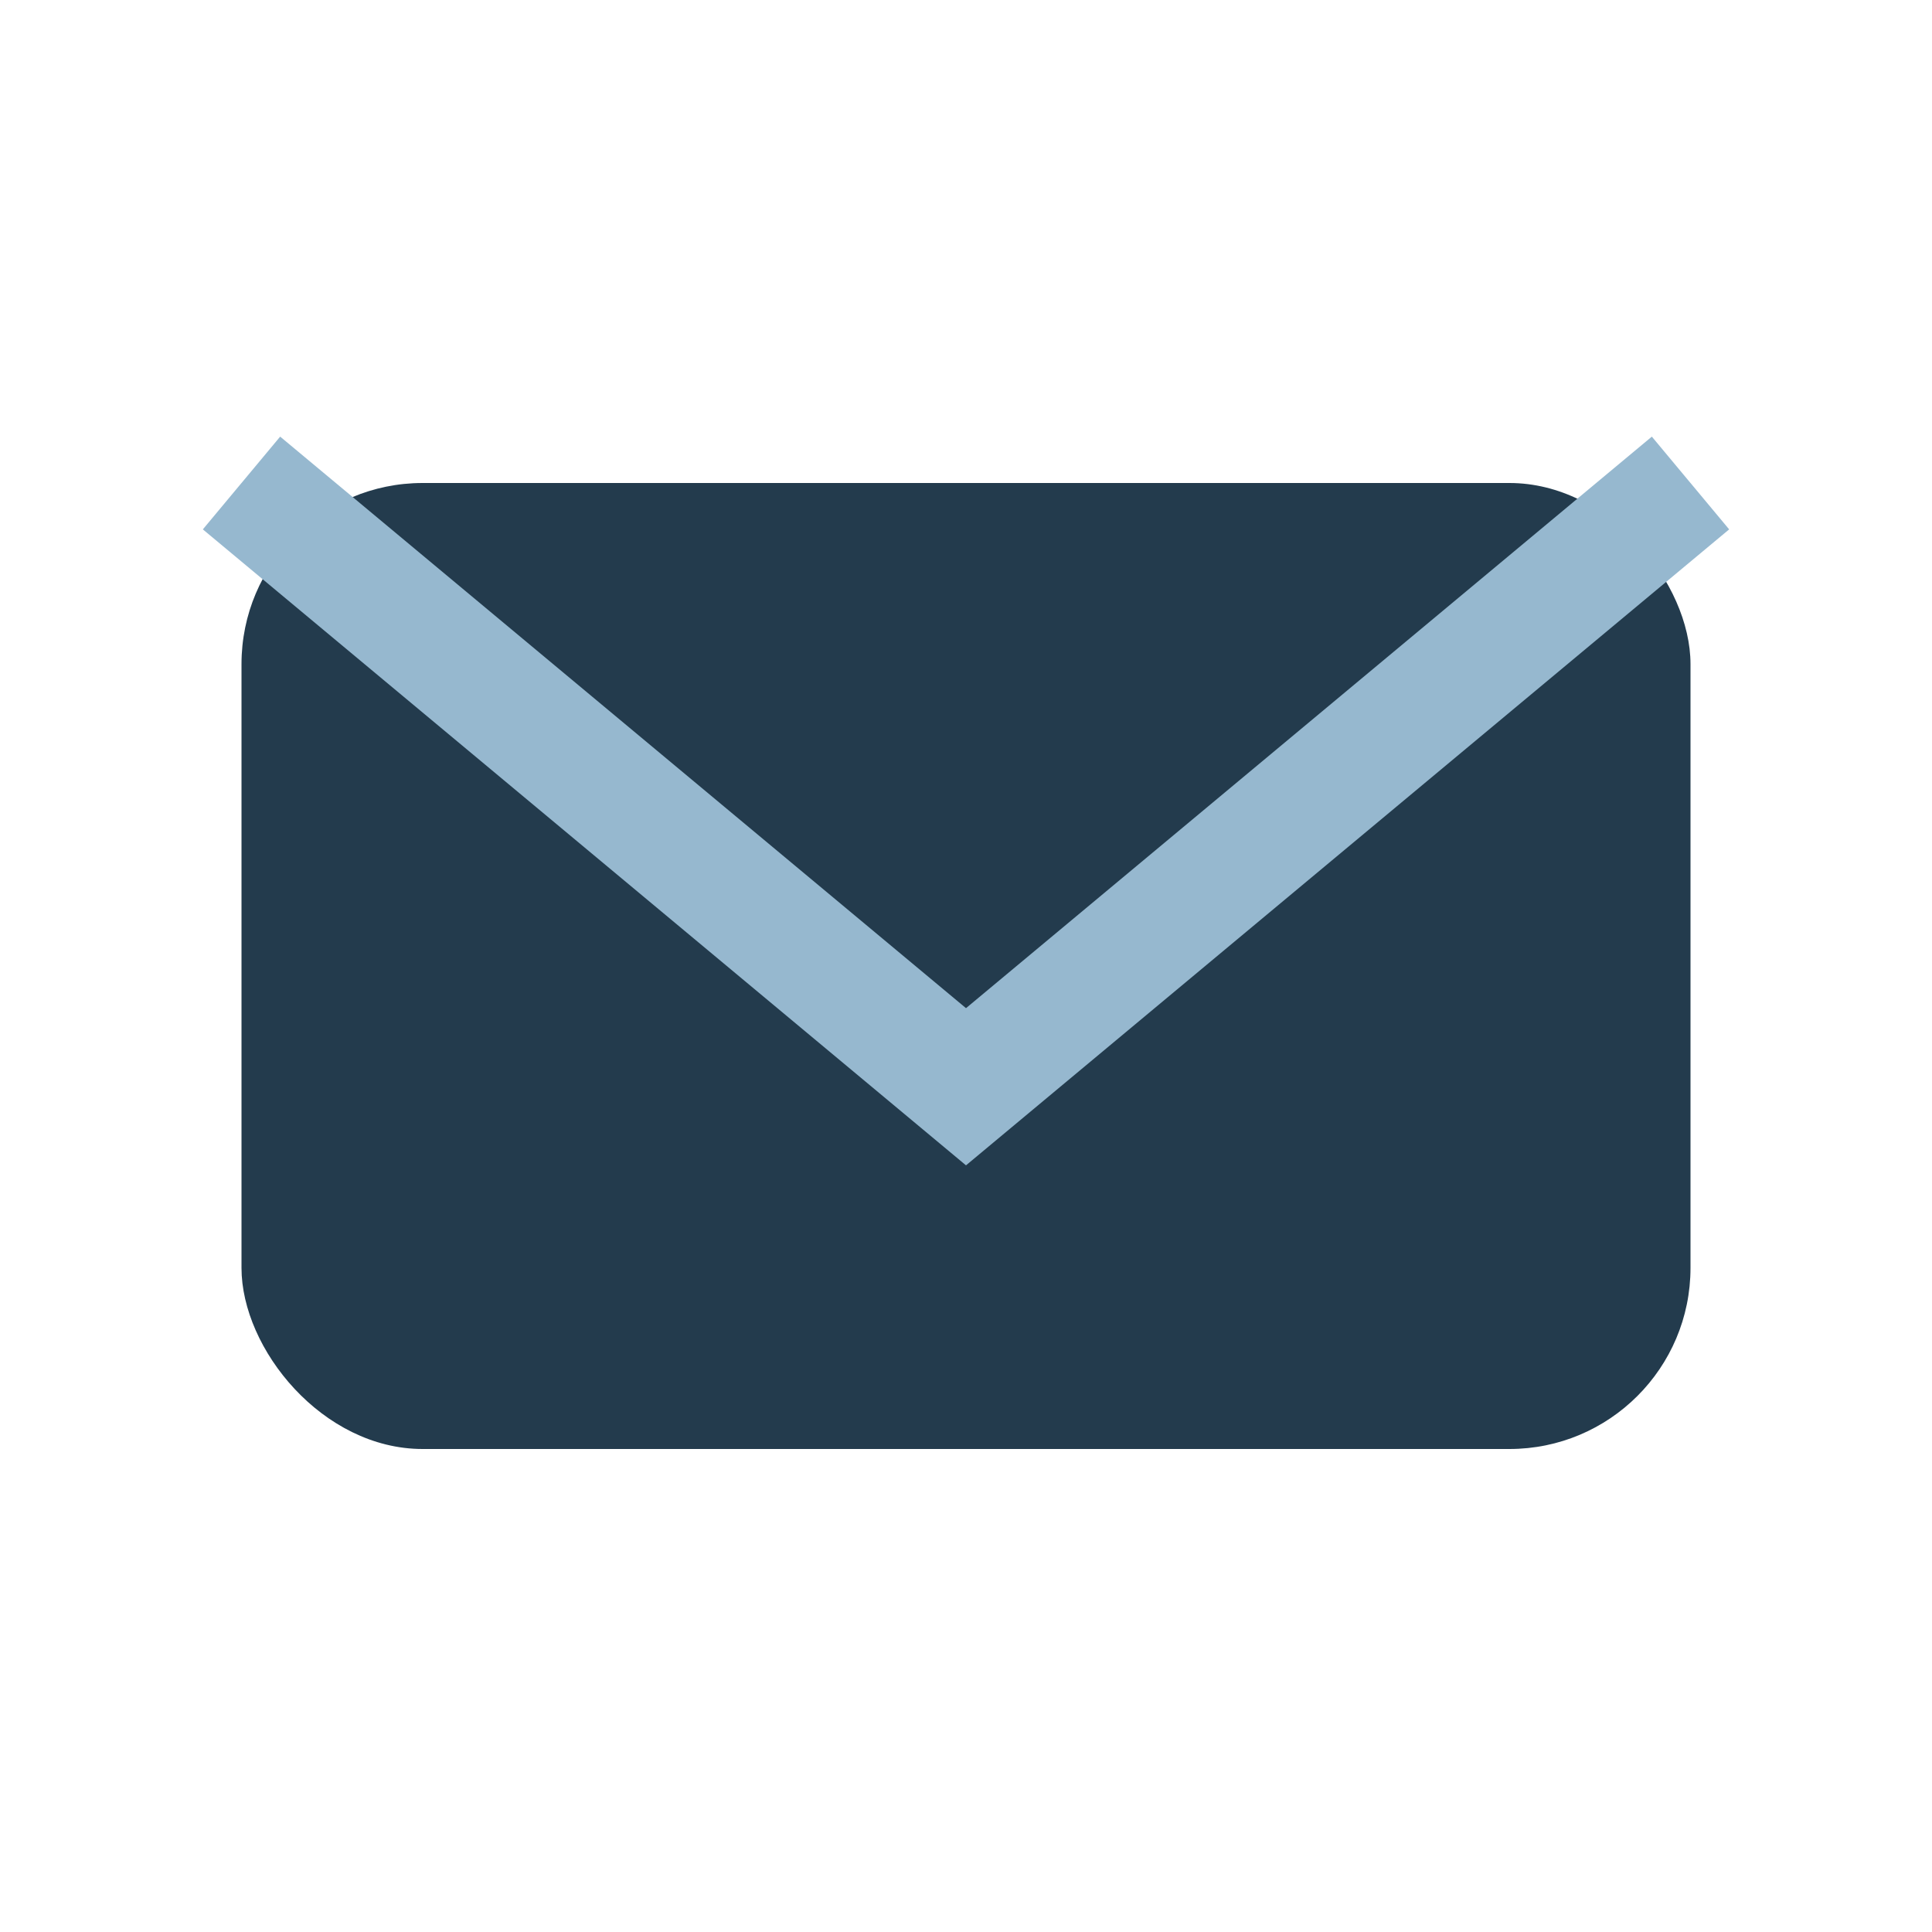
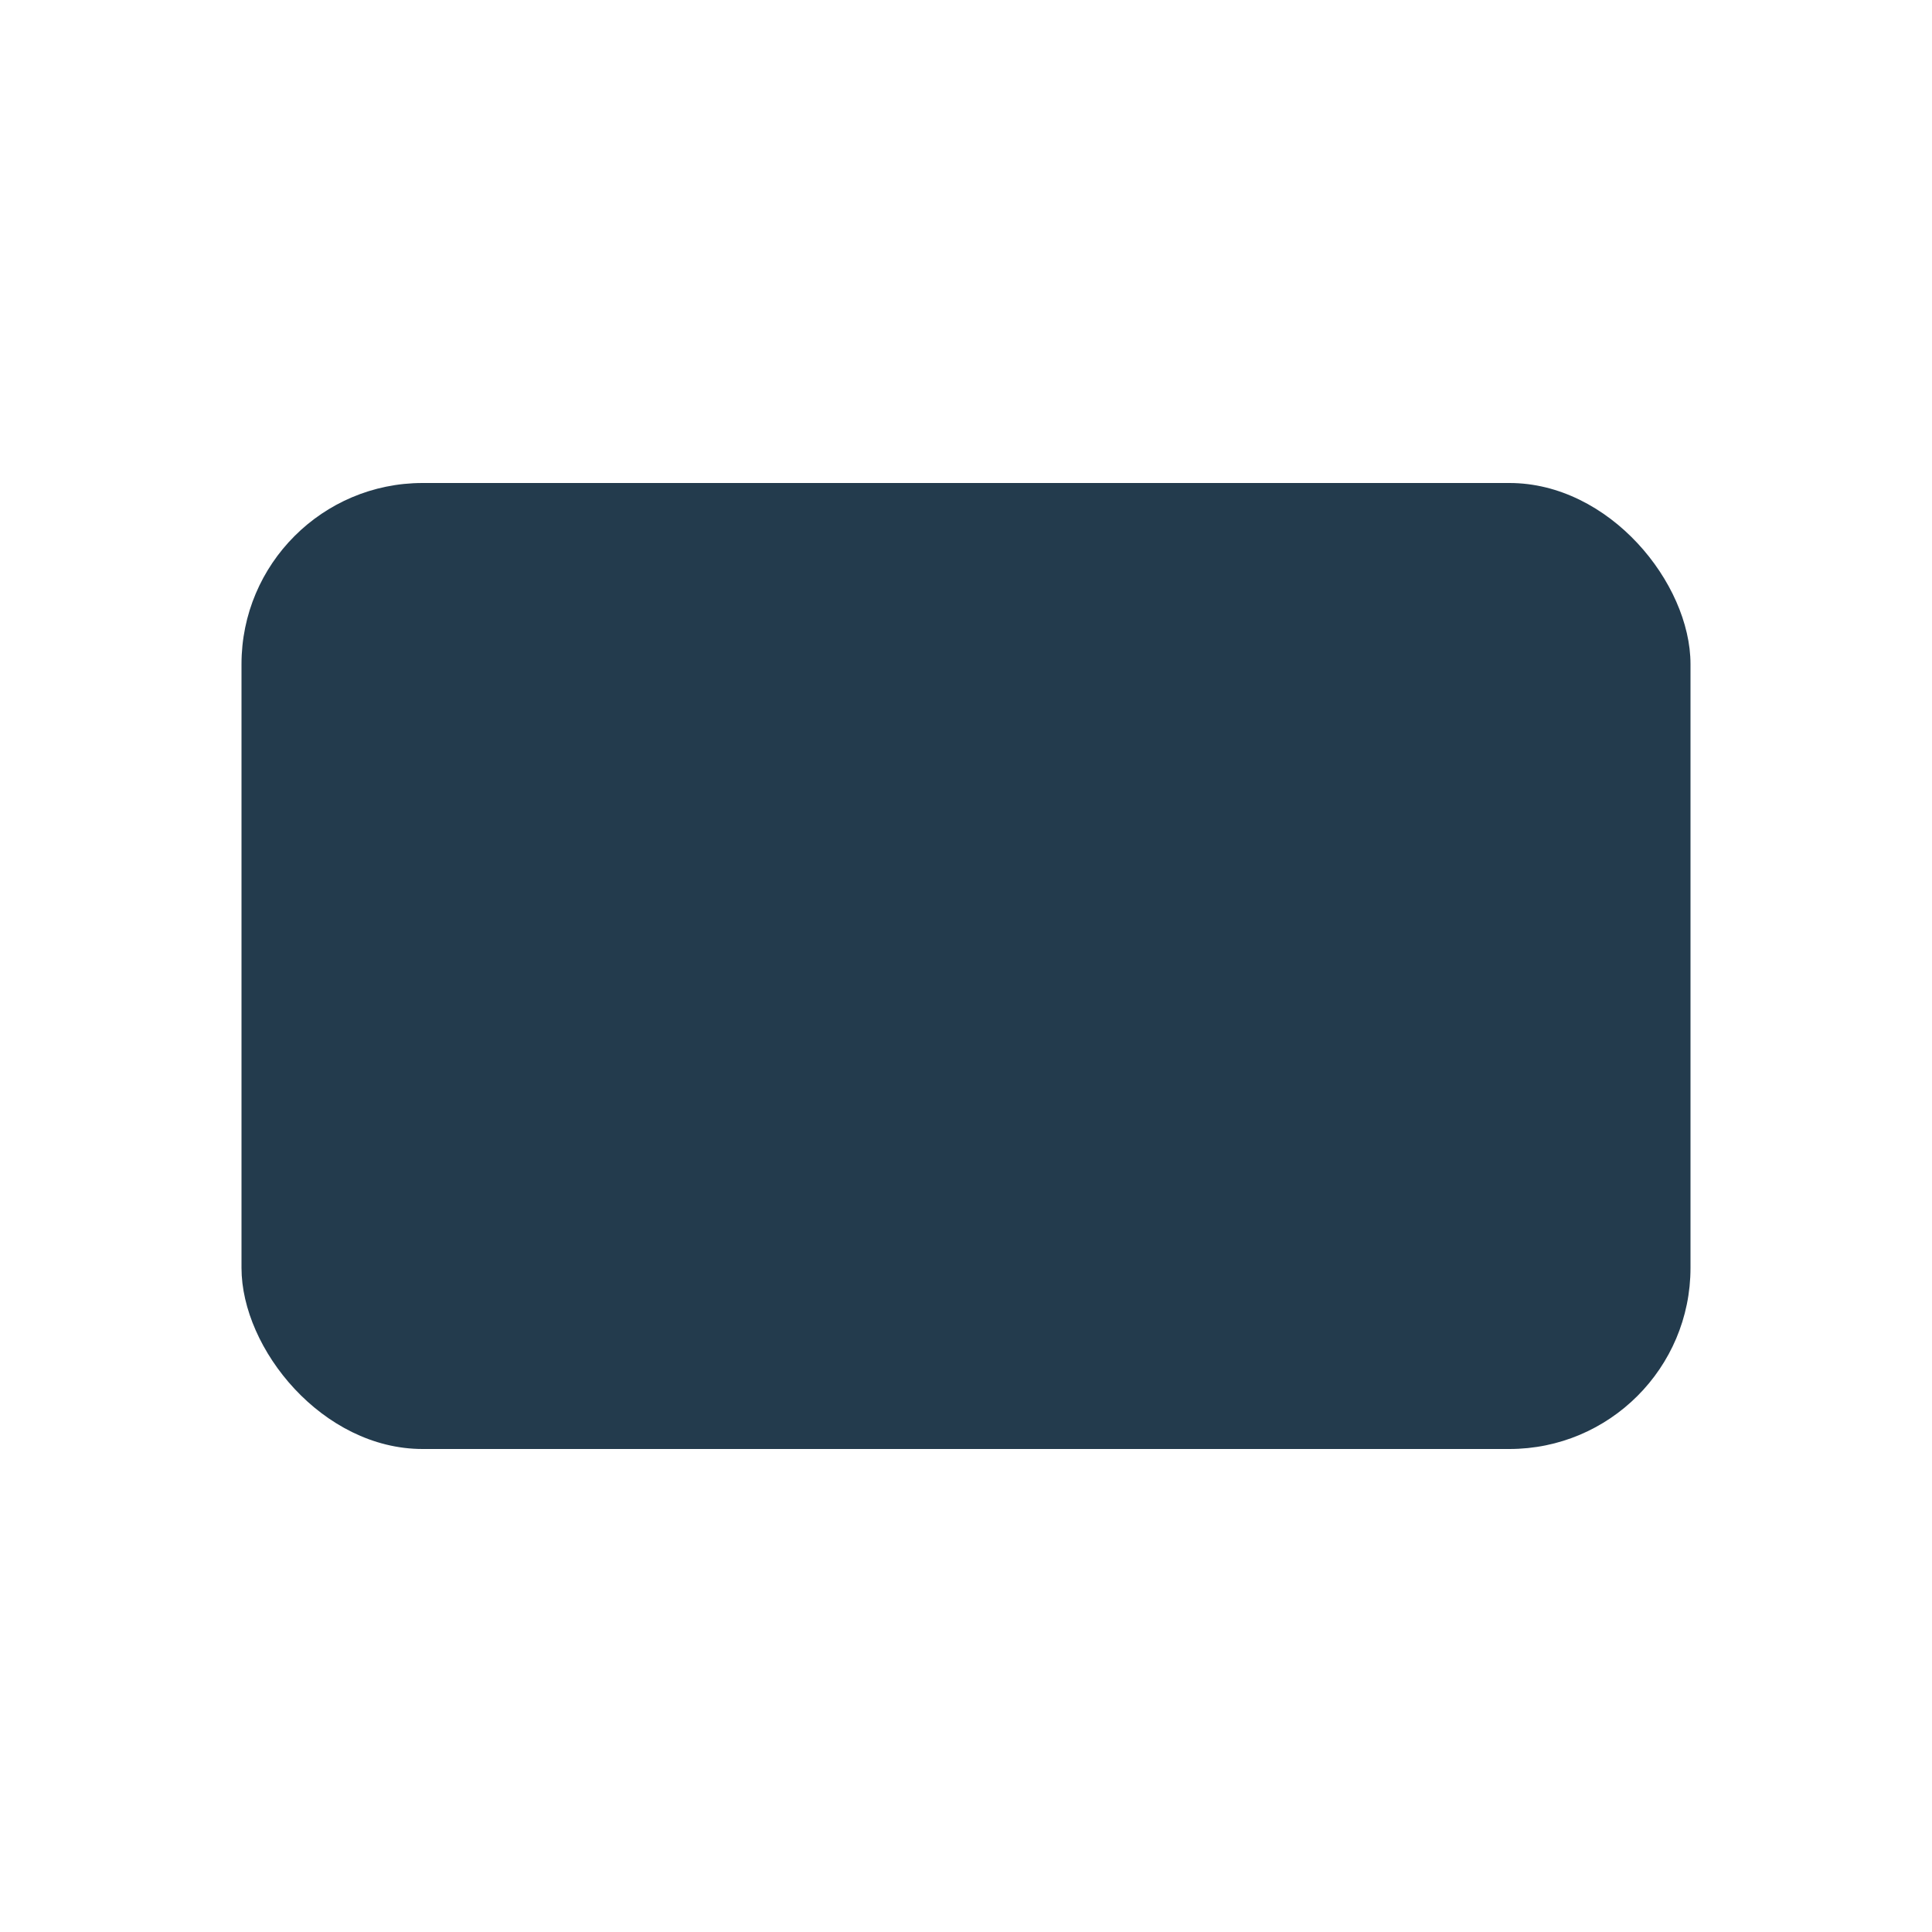
<svg xmlns="http://www.w3.org/2000/svg" width="32" height="32" viewBox="0 0 32 32">
  <rect x="4" y="8" width="24" height="16" rx="3" fill="#233B4D" />
-   <path d="M4 8l12 10L28 8" fill="none" stroke="#96B8CF" stroke-width="2" />
</svg>